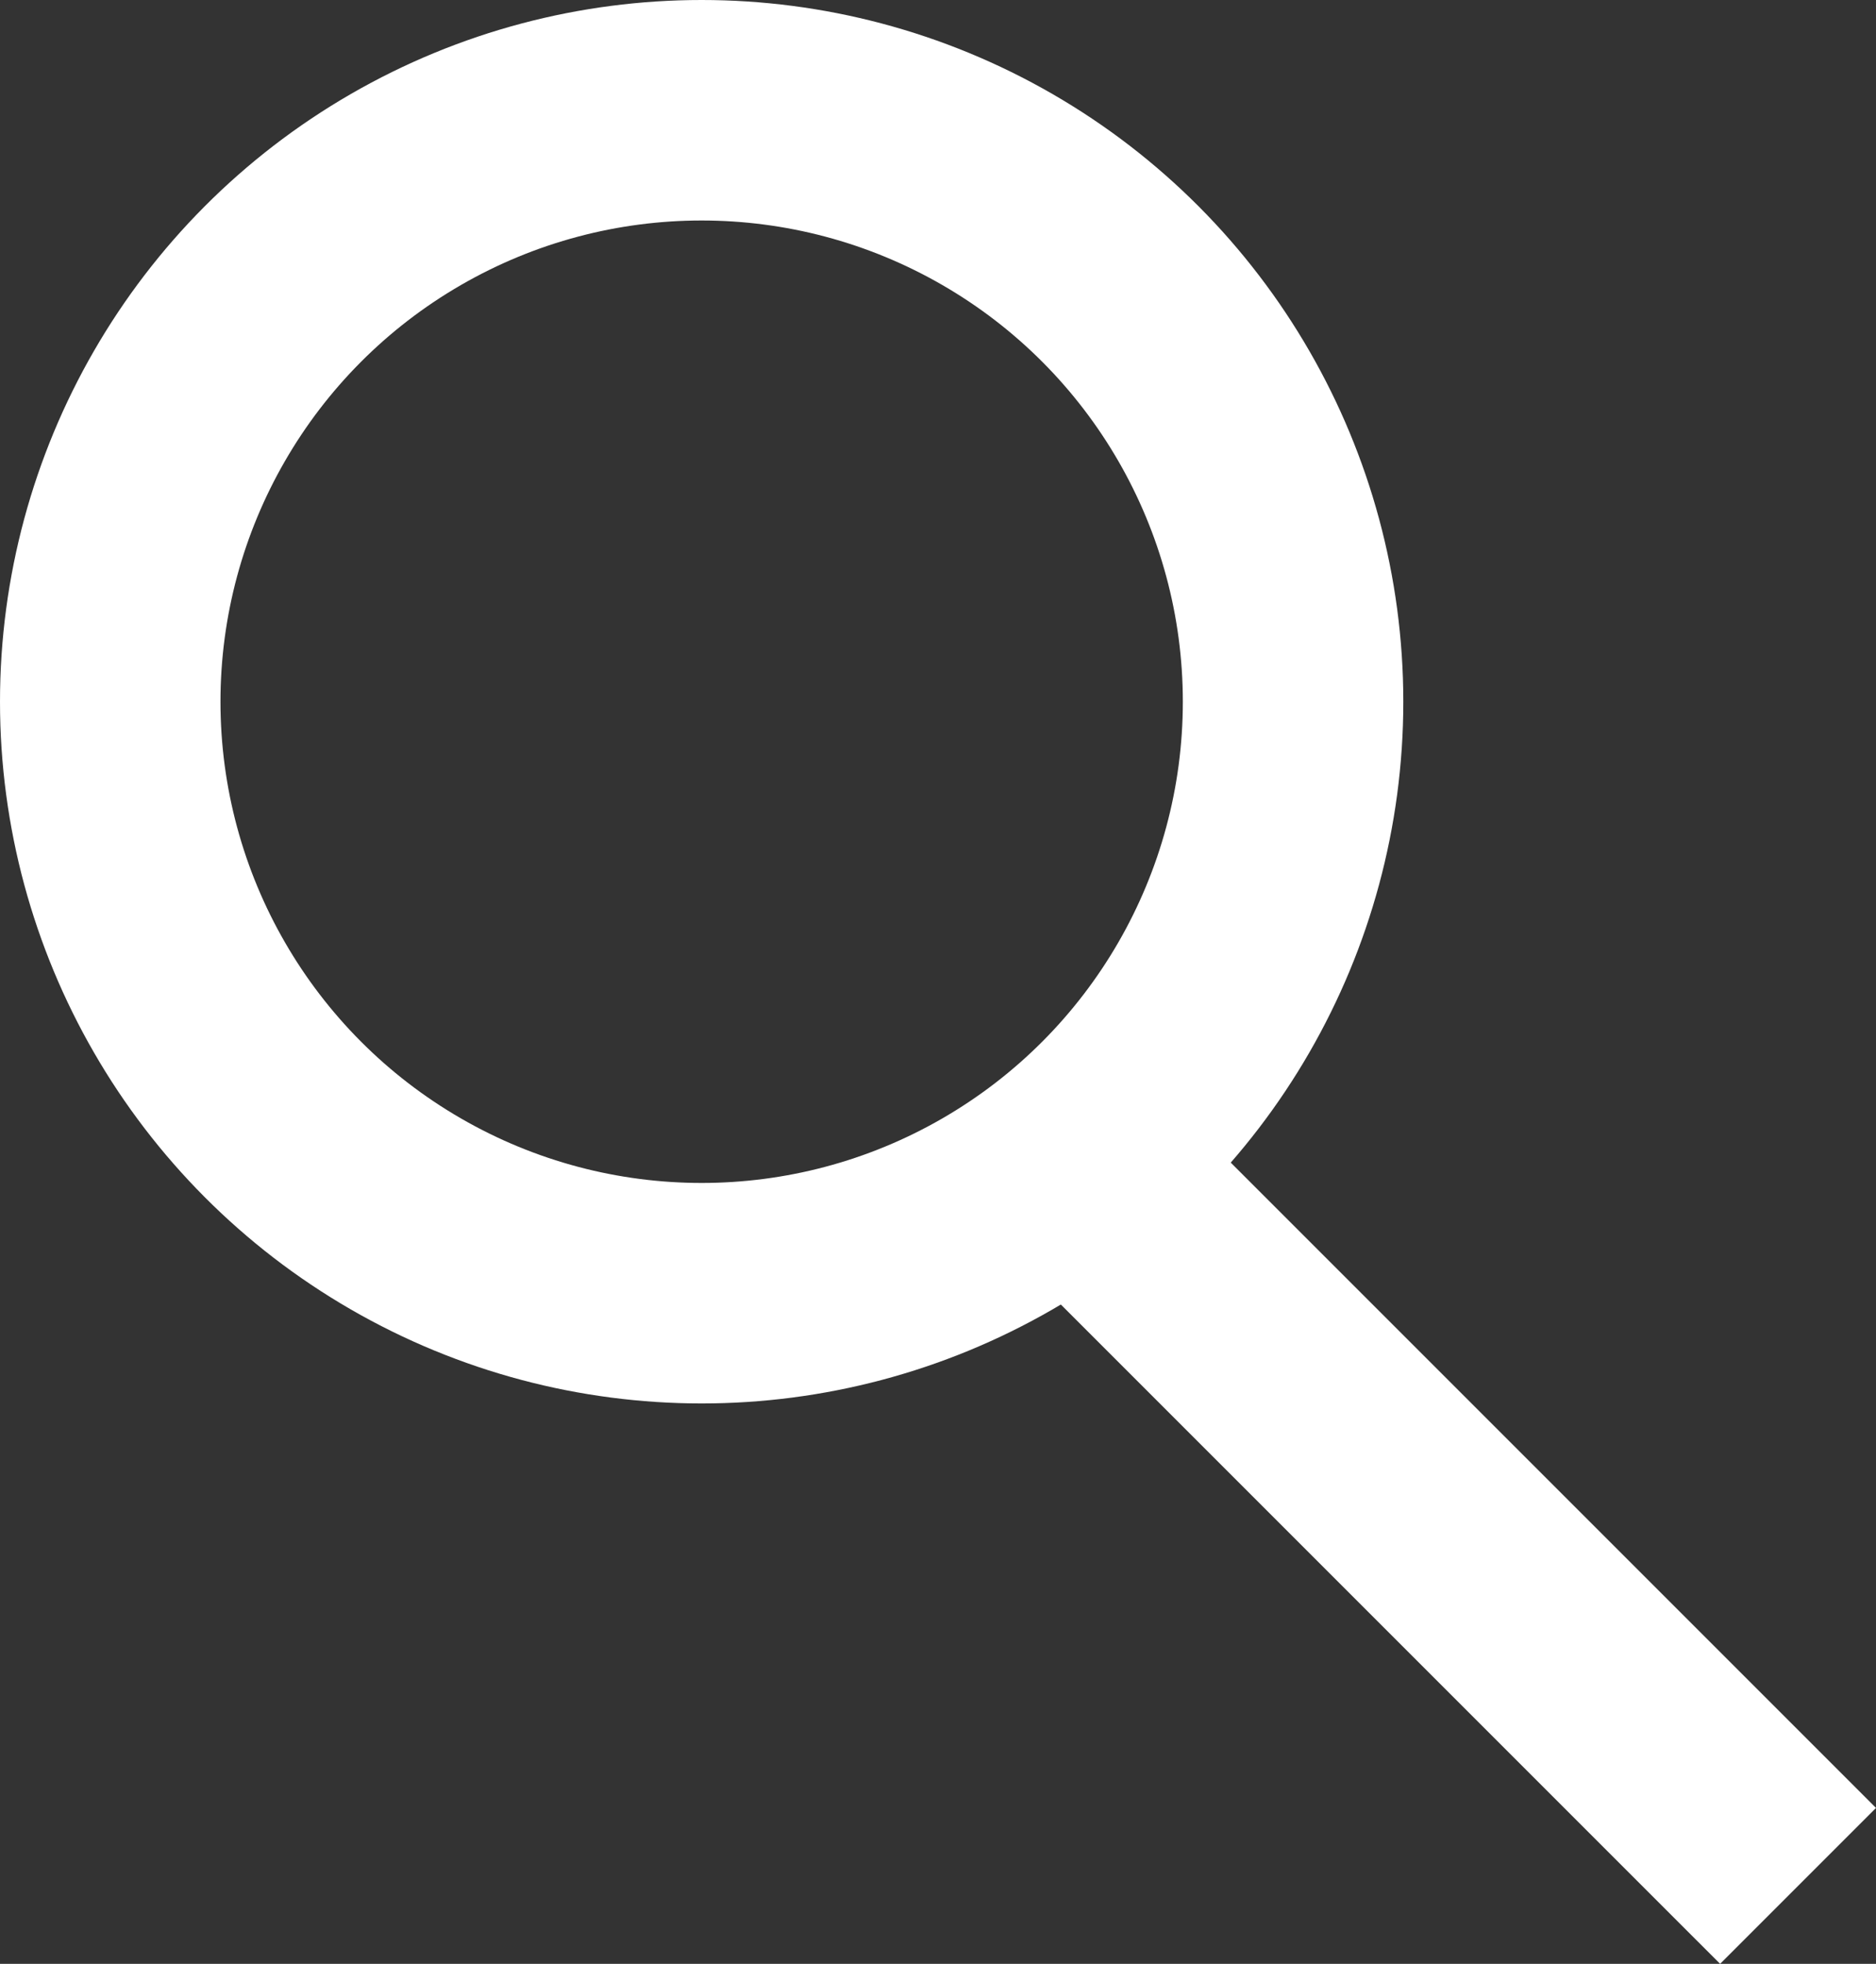
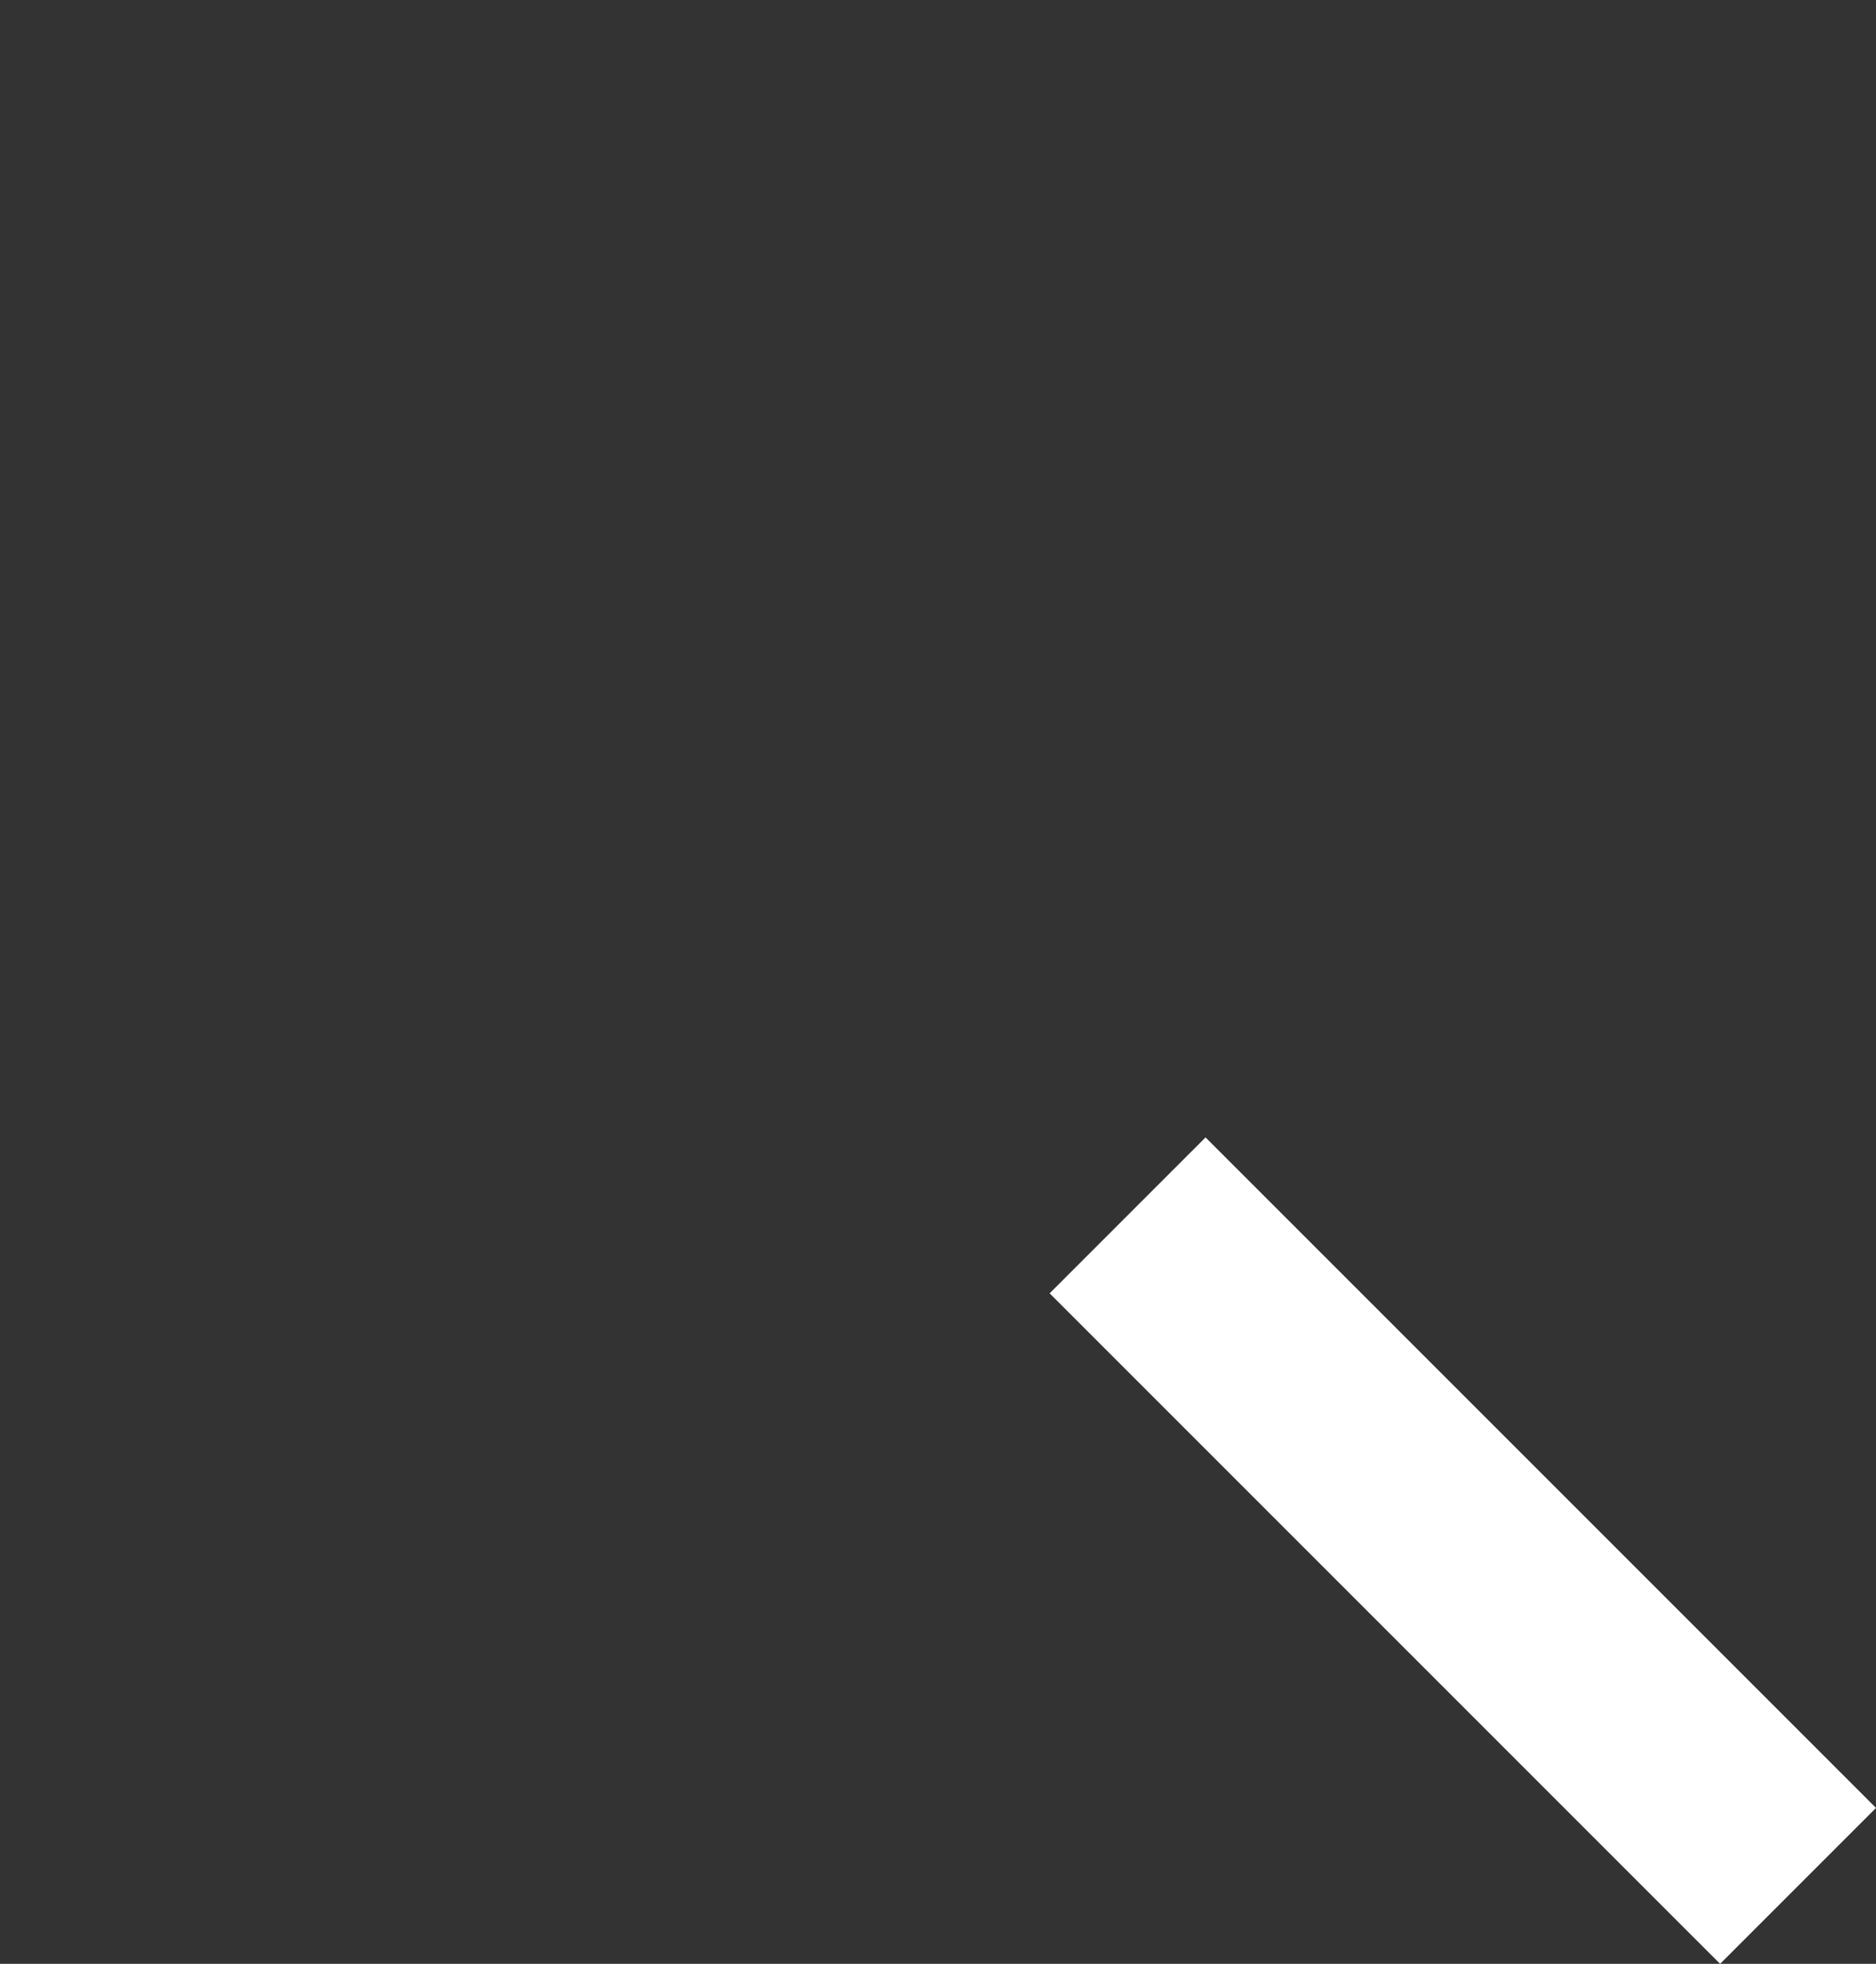
<svg xmlns="http://www.w3.org/2000/svg" width="17.018" height="17.813" viewBox="0 0 17.018 17.813">
  <rect x="0" y="0" width="17.018" height="17.813" fill="#333333" stroke="none" />
  <g id="search" transform="translate(-1593.199 -60.239)">
    <g id="Ellipse_2" data-name="Ellipse 2" transform="translate(1593.199 60.239)" fill="none" stroke="#fff" stroke-width="2">
      <ellipse cx="6.365" cy="6.365" rx="6.365" ry="6.365" stroke="none" />
-       <ellipse cx="6.365" cy="6.365" rx="5.365" ry="5.365" fill="none" />
    </g>
    <line id="Line_3" data-name="Line 3" x2="6.082" y2="6.082" transform="translate(1603.428 71.263)" fill="none" stroke="#fff" stroke-width="2" />
  </g>
</svg>